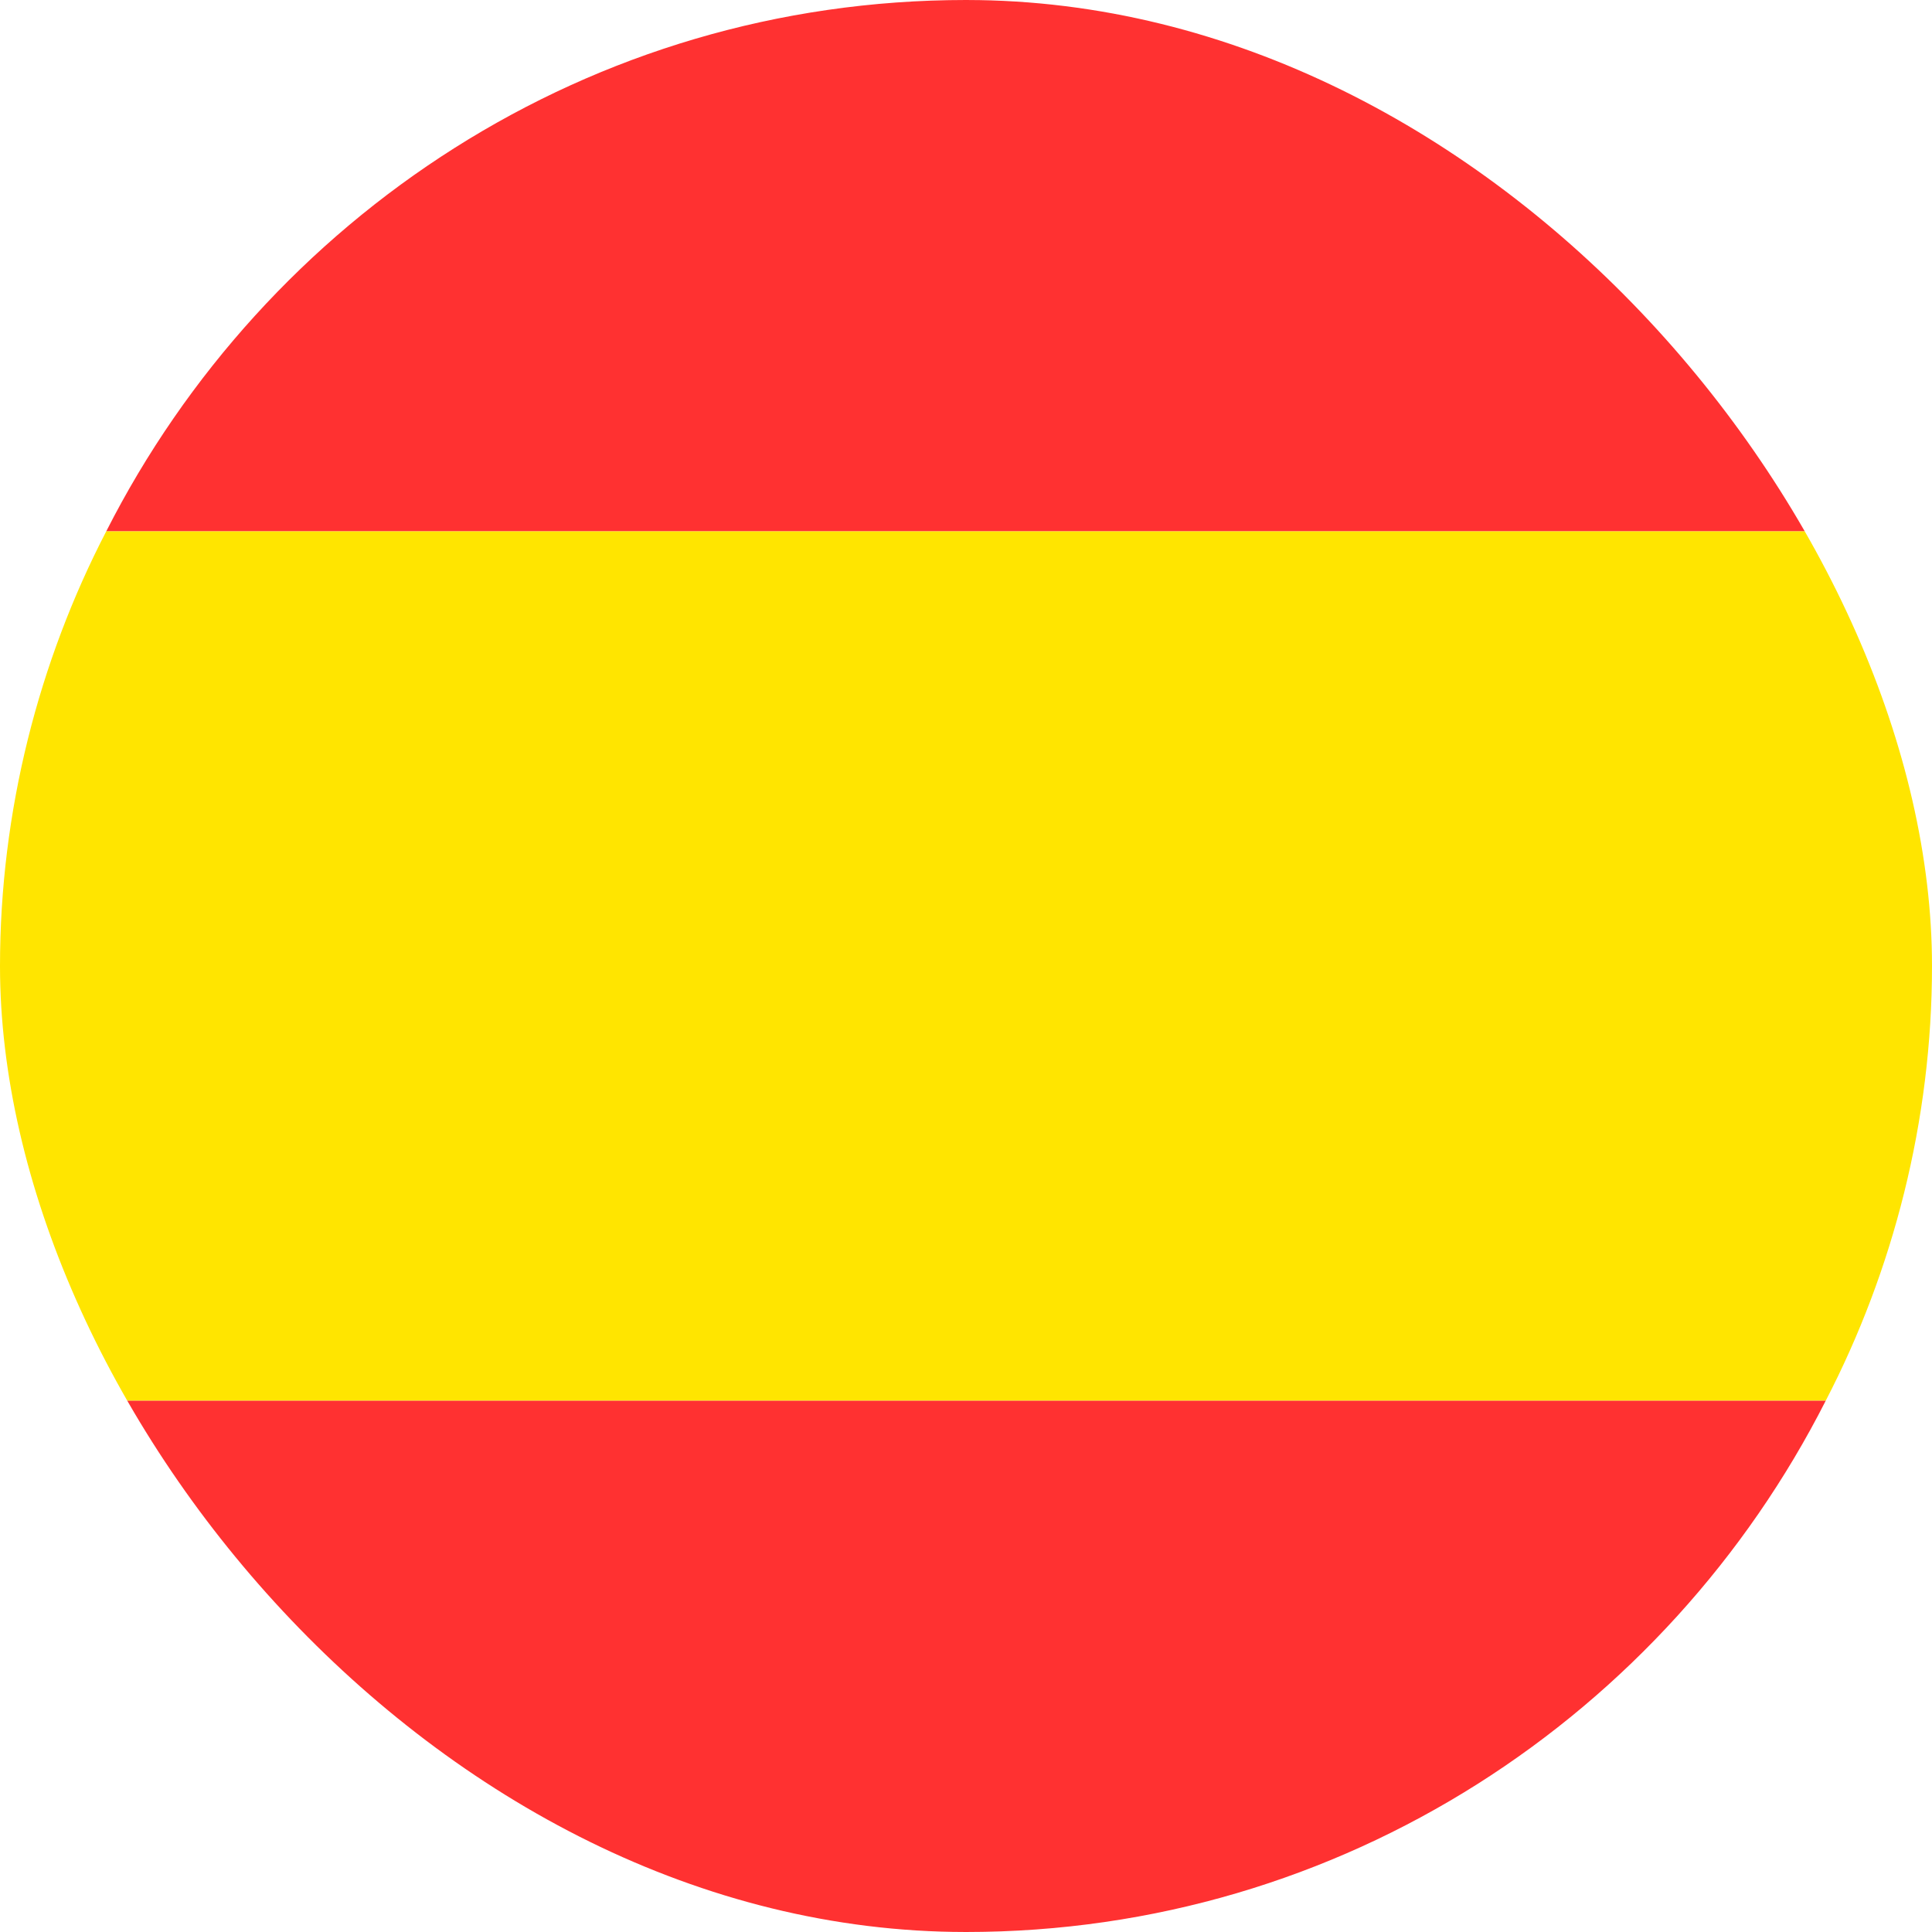
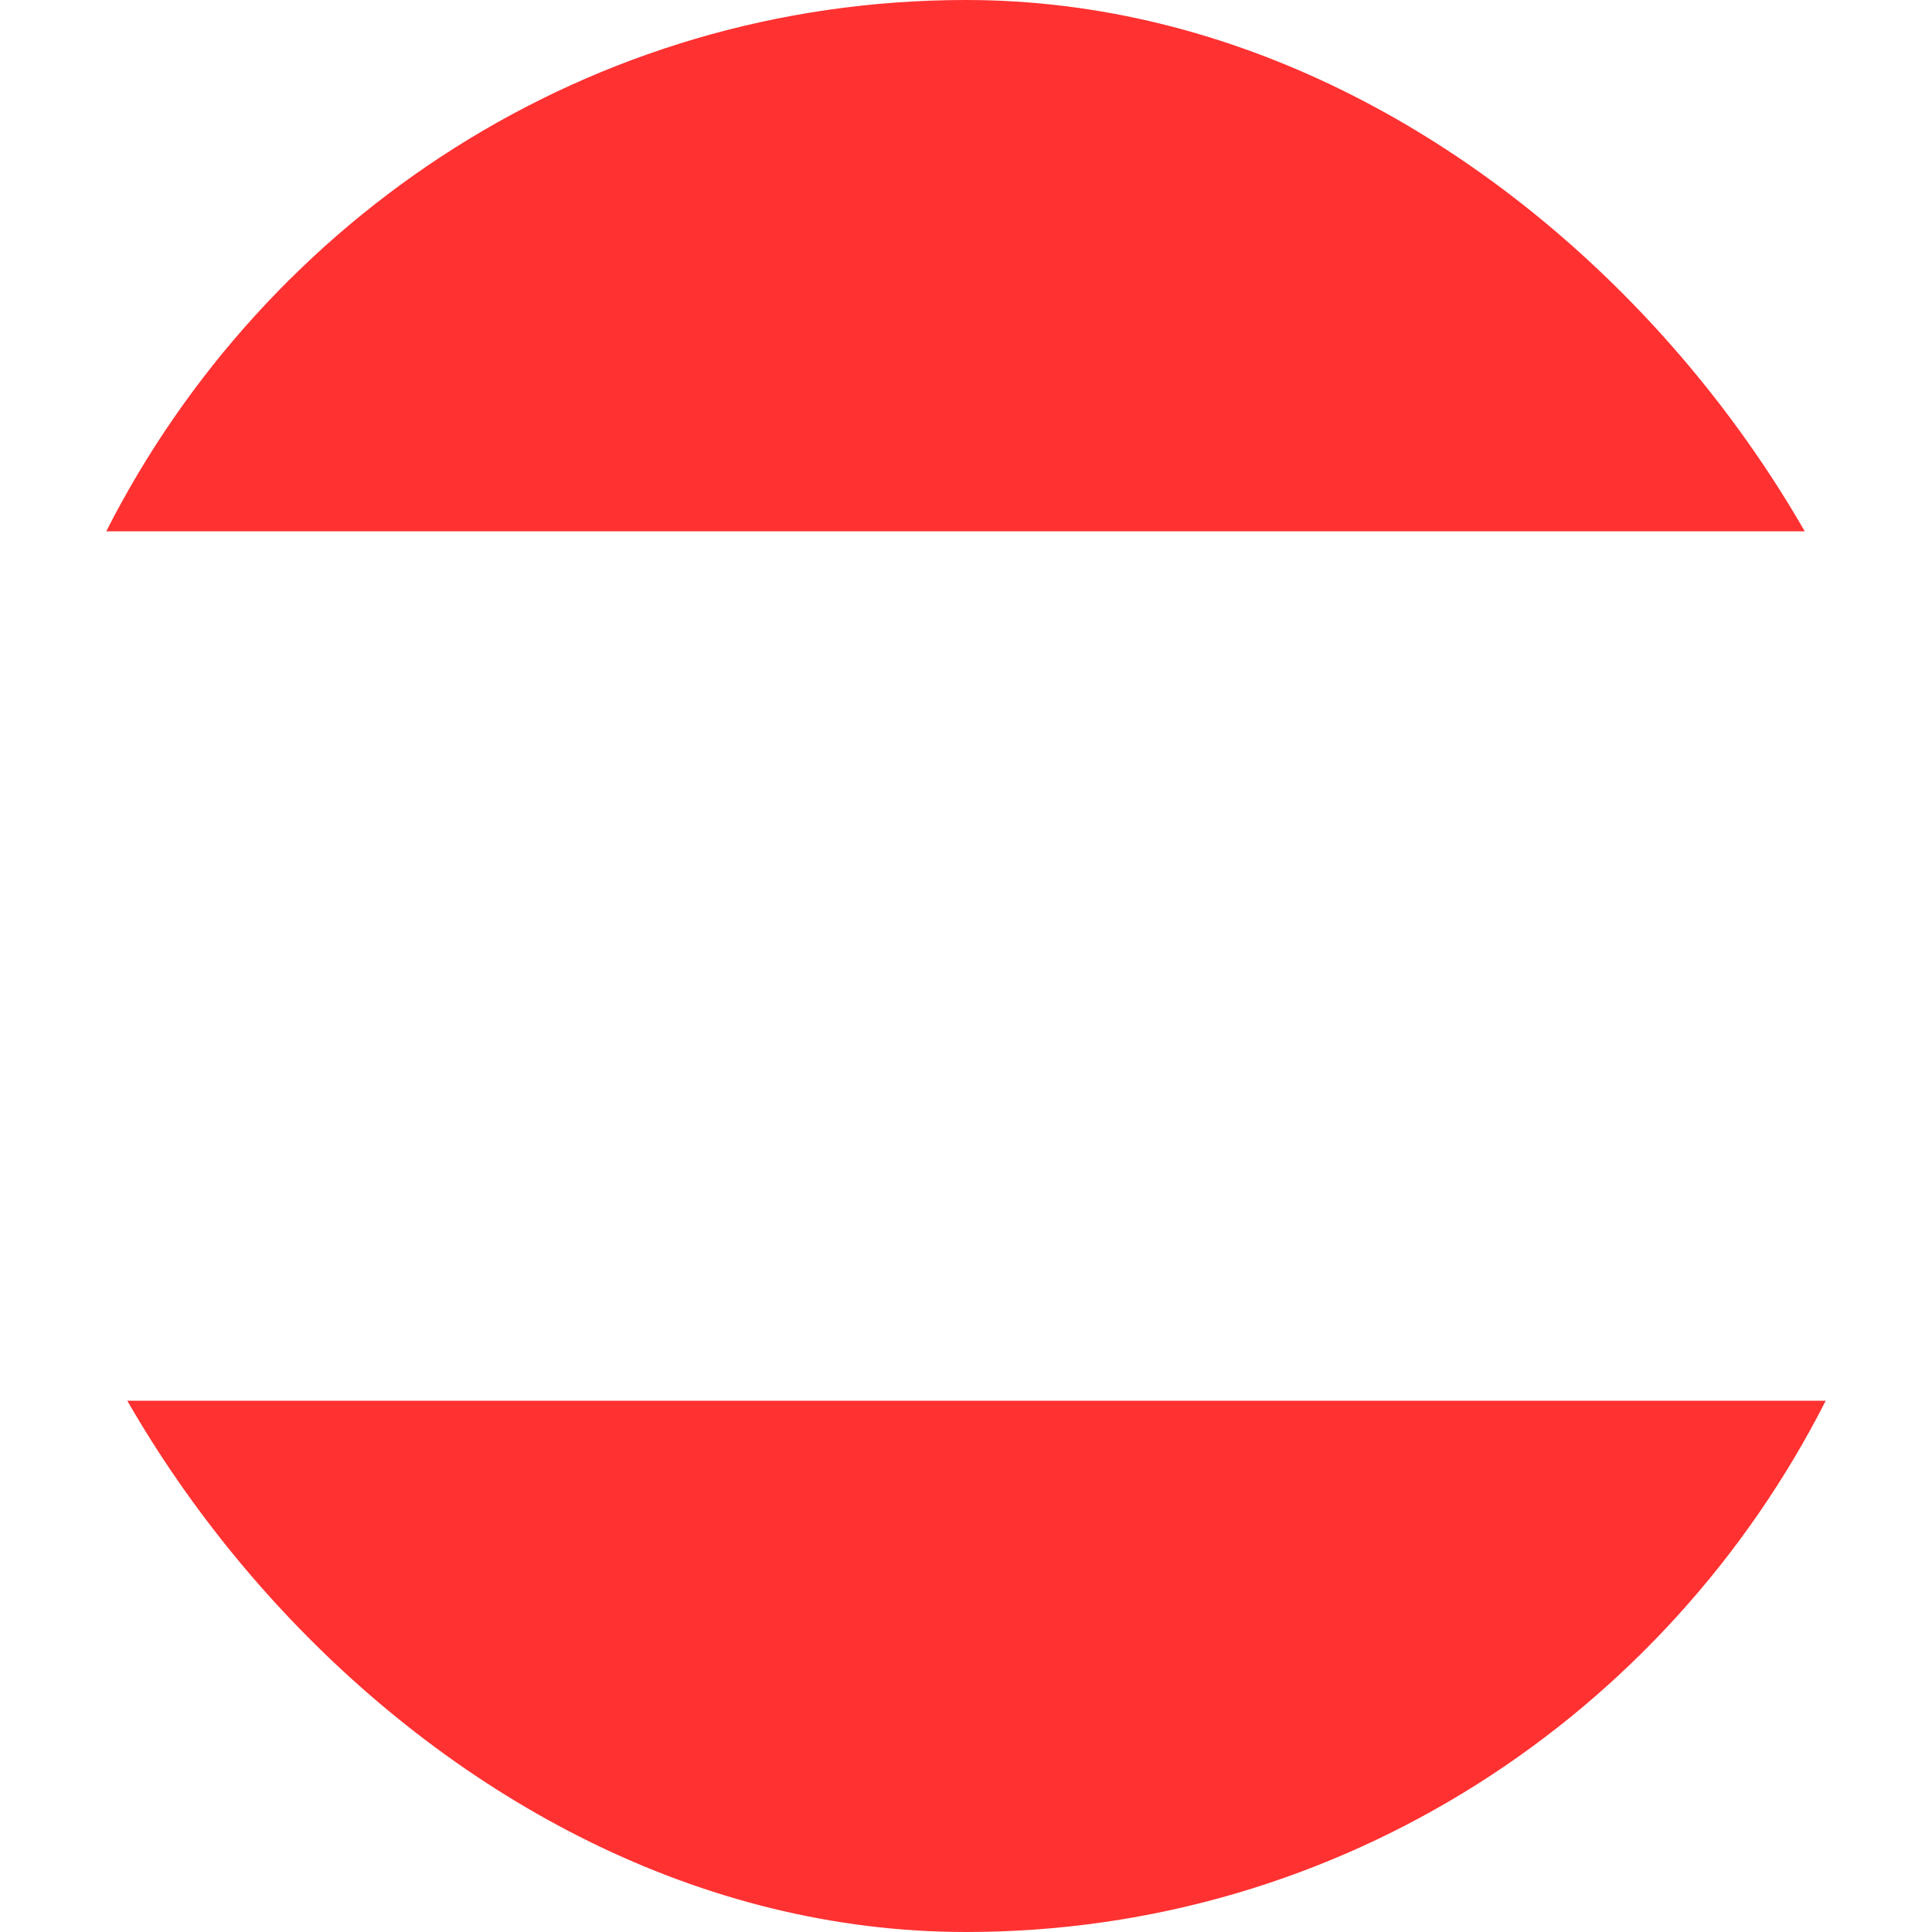
<svg xmlns="http://www.w3.org/2000/svg" width="40" height="40" viewBox="0 0 40 40" fill="none">
  <g clip-path="url(#clip0_418_120)">
    <path d="M2.2 11H37.9C34.5 4.5 27.8 0 20 0C12.2 0 5.5 4.5 2.2 11Z" fill="#FF3131" />
-     <path d="M37.8 29C39.2 26.3 40 23.2 40 20C40 16.8 39.2 13.7 37.8 11H2.2C0.8 13.7 0 16.8 0 20C0 23.2 0.8 26.3 2.2 29H37.8Z" fill="#FFE500" />
    <path d="M37.8 29H2.2C5.5 35.5 12.2 40 20 40C27.8 40 34.5 35.5 37.8 29Z" fill="#FF3131" />
  </g>
  <defs>
    <clipPath id="clip0_418_120">
      <rect width="40" height="40" rx="20" fill="white" />
    </clipPath>
  </defs>
</svg>